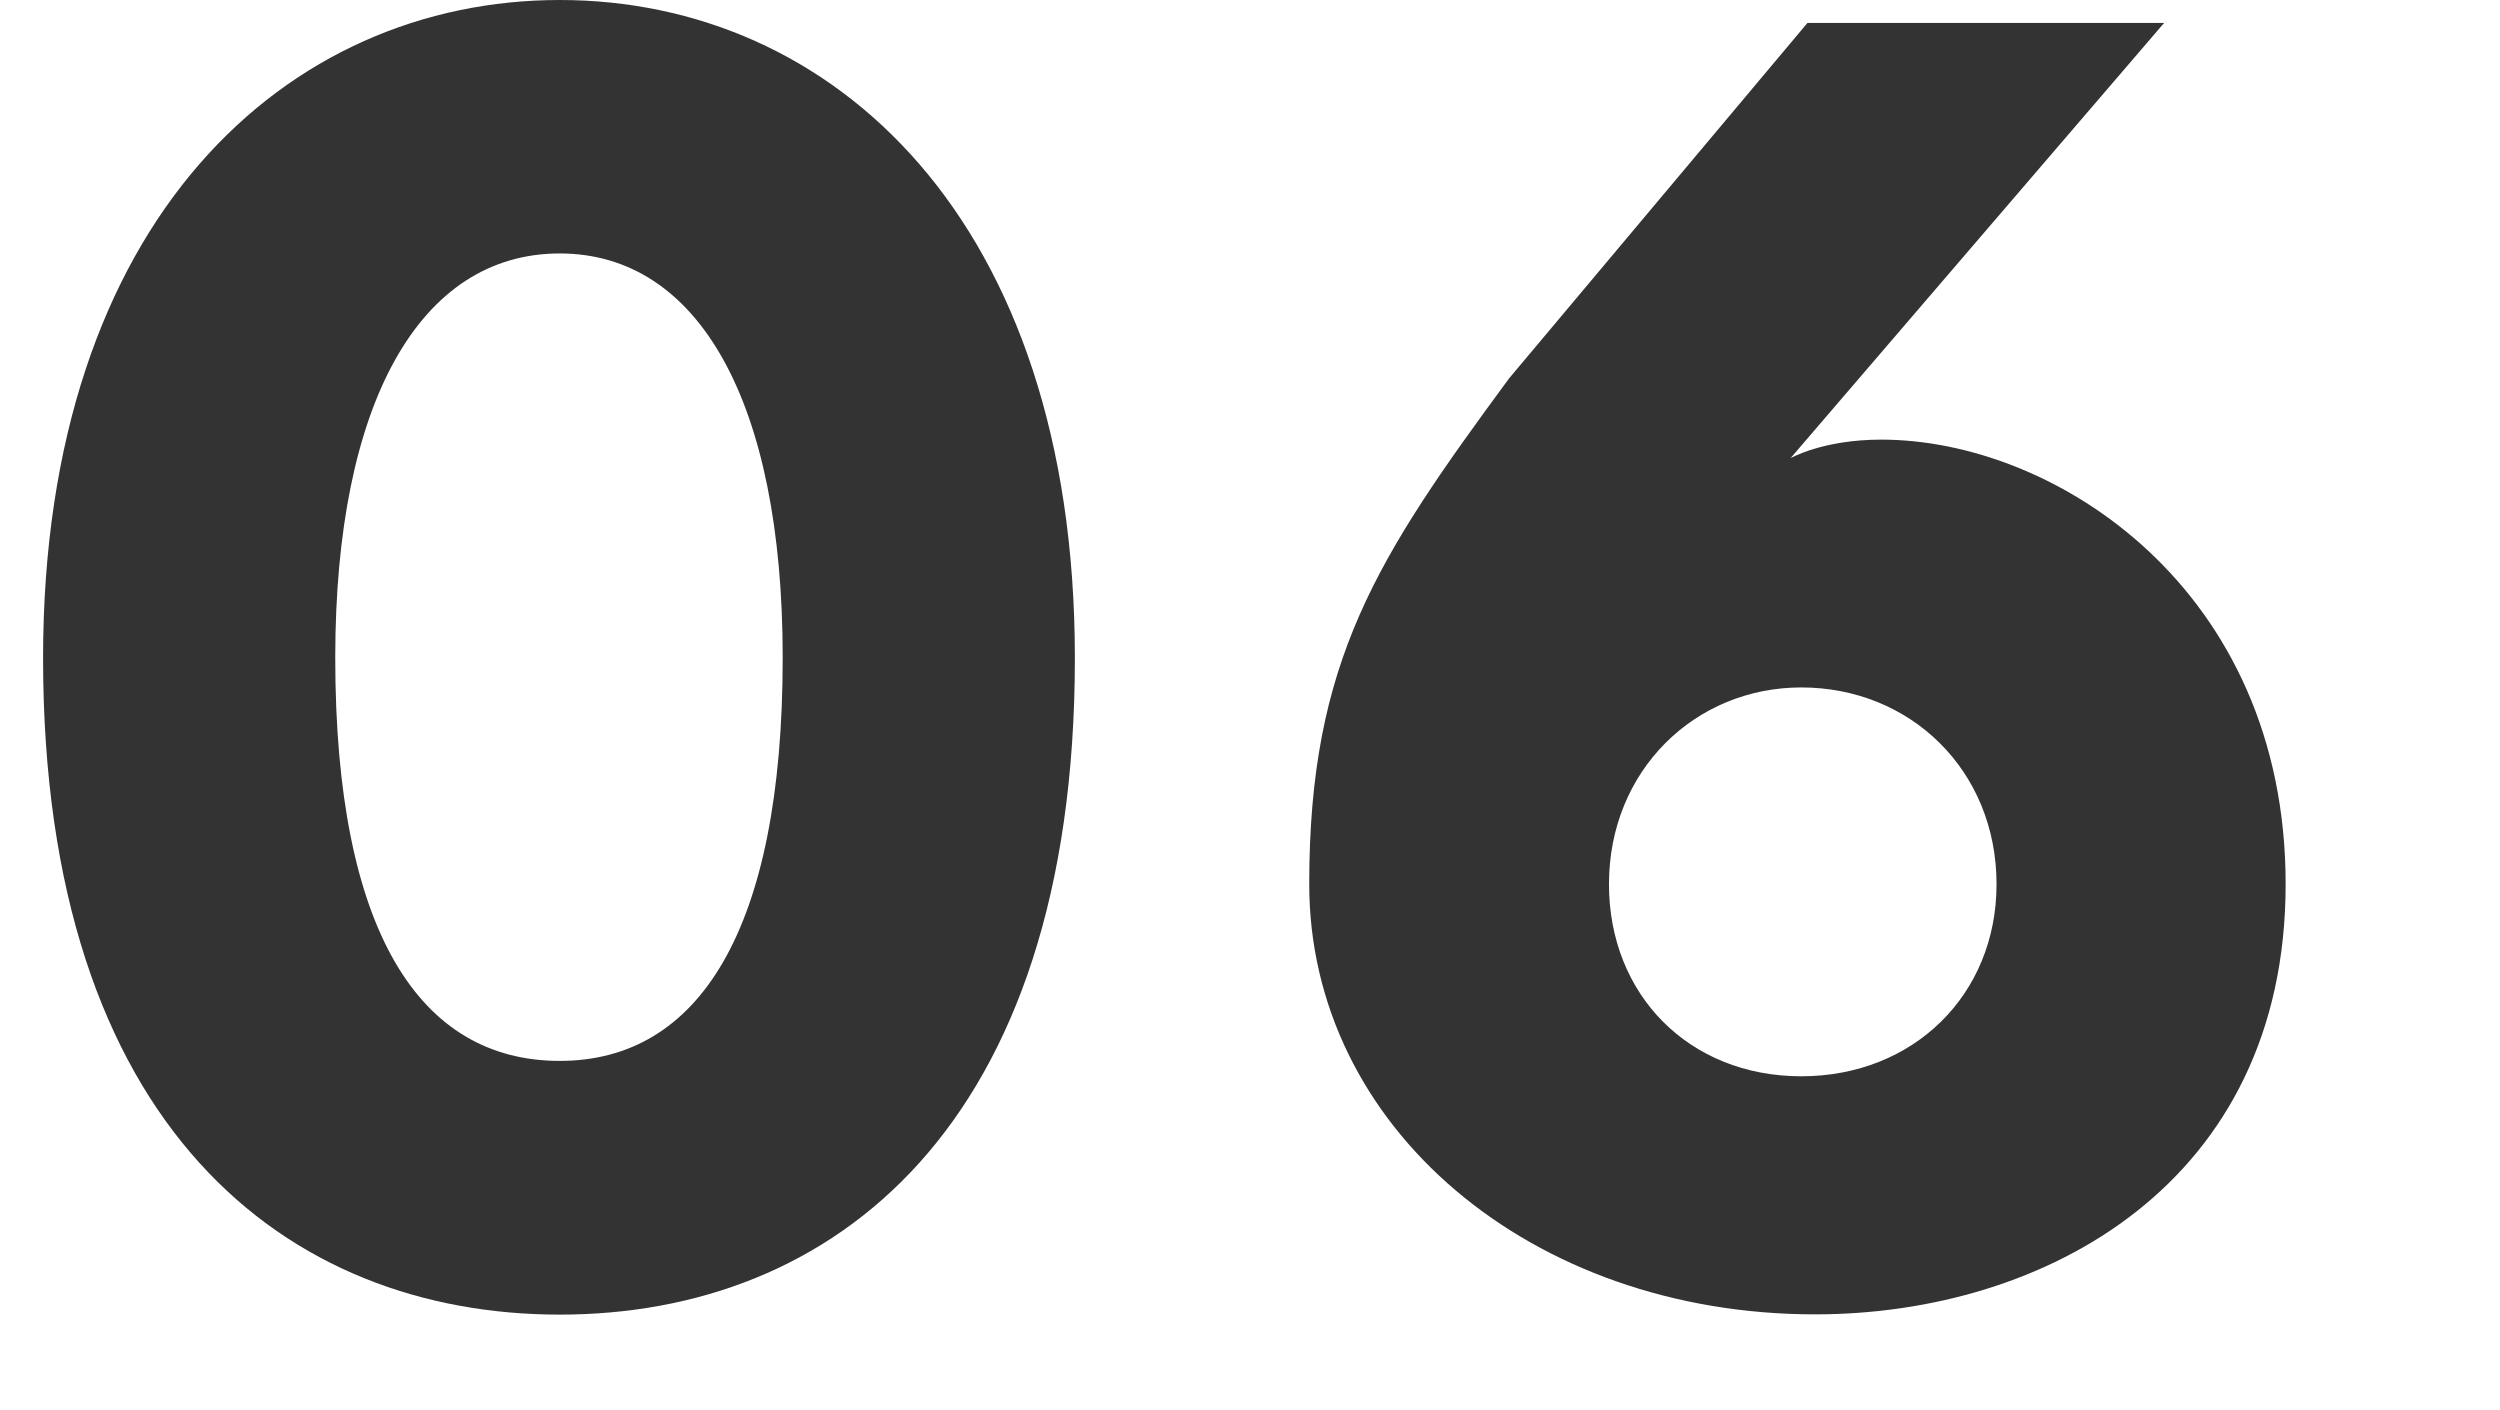
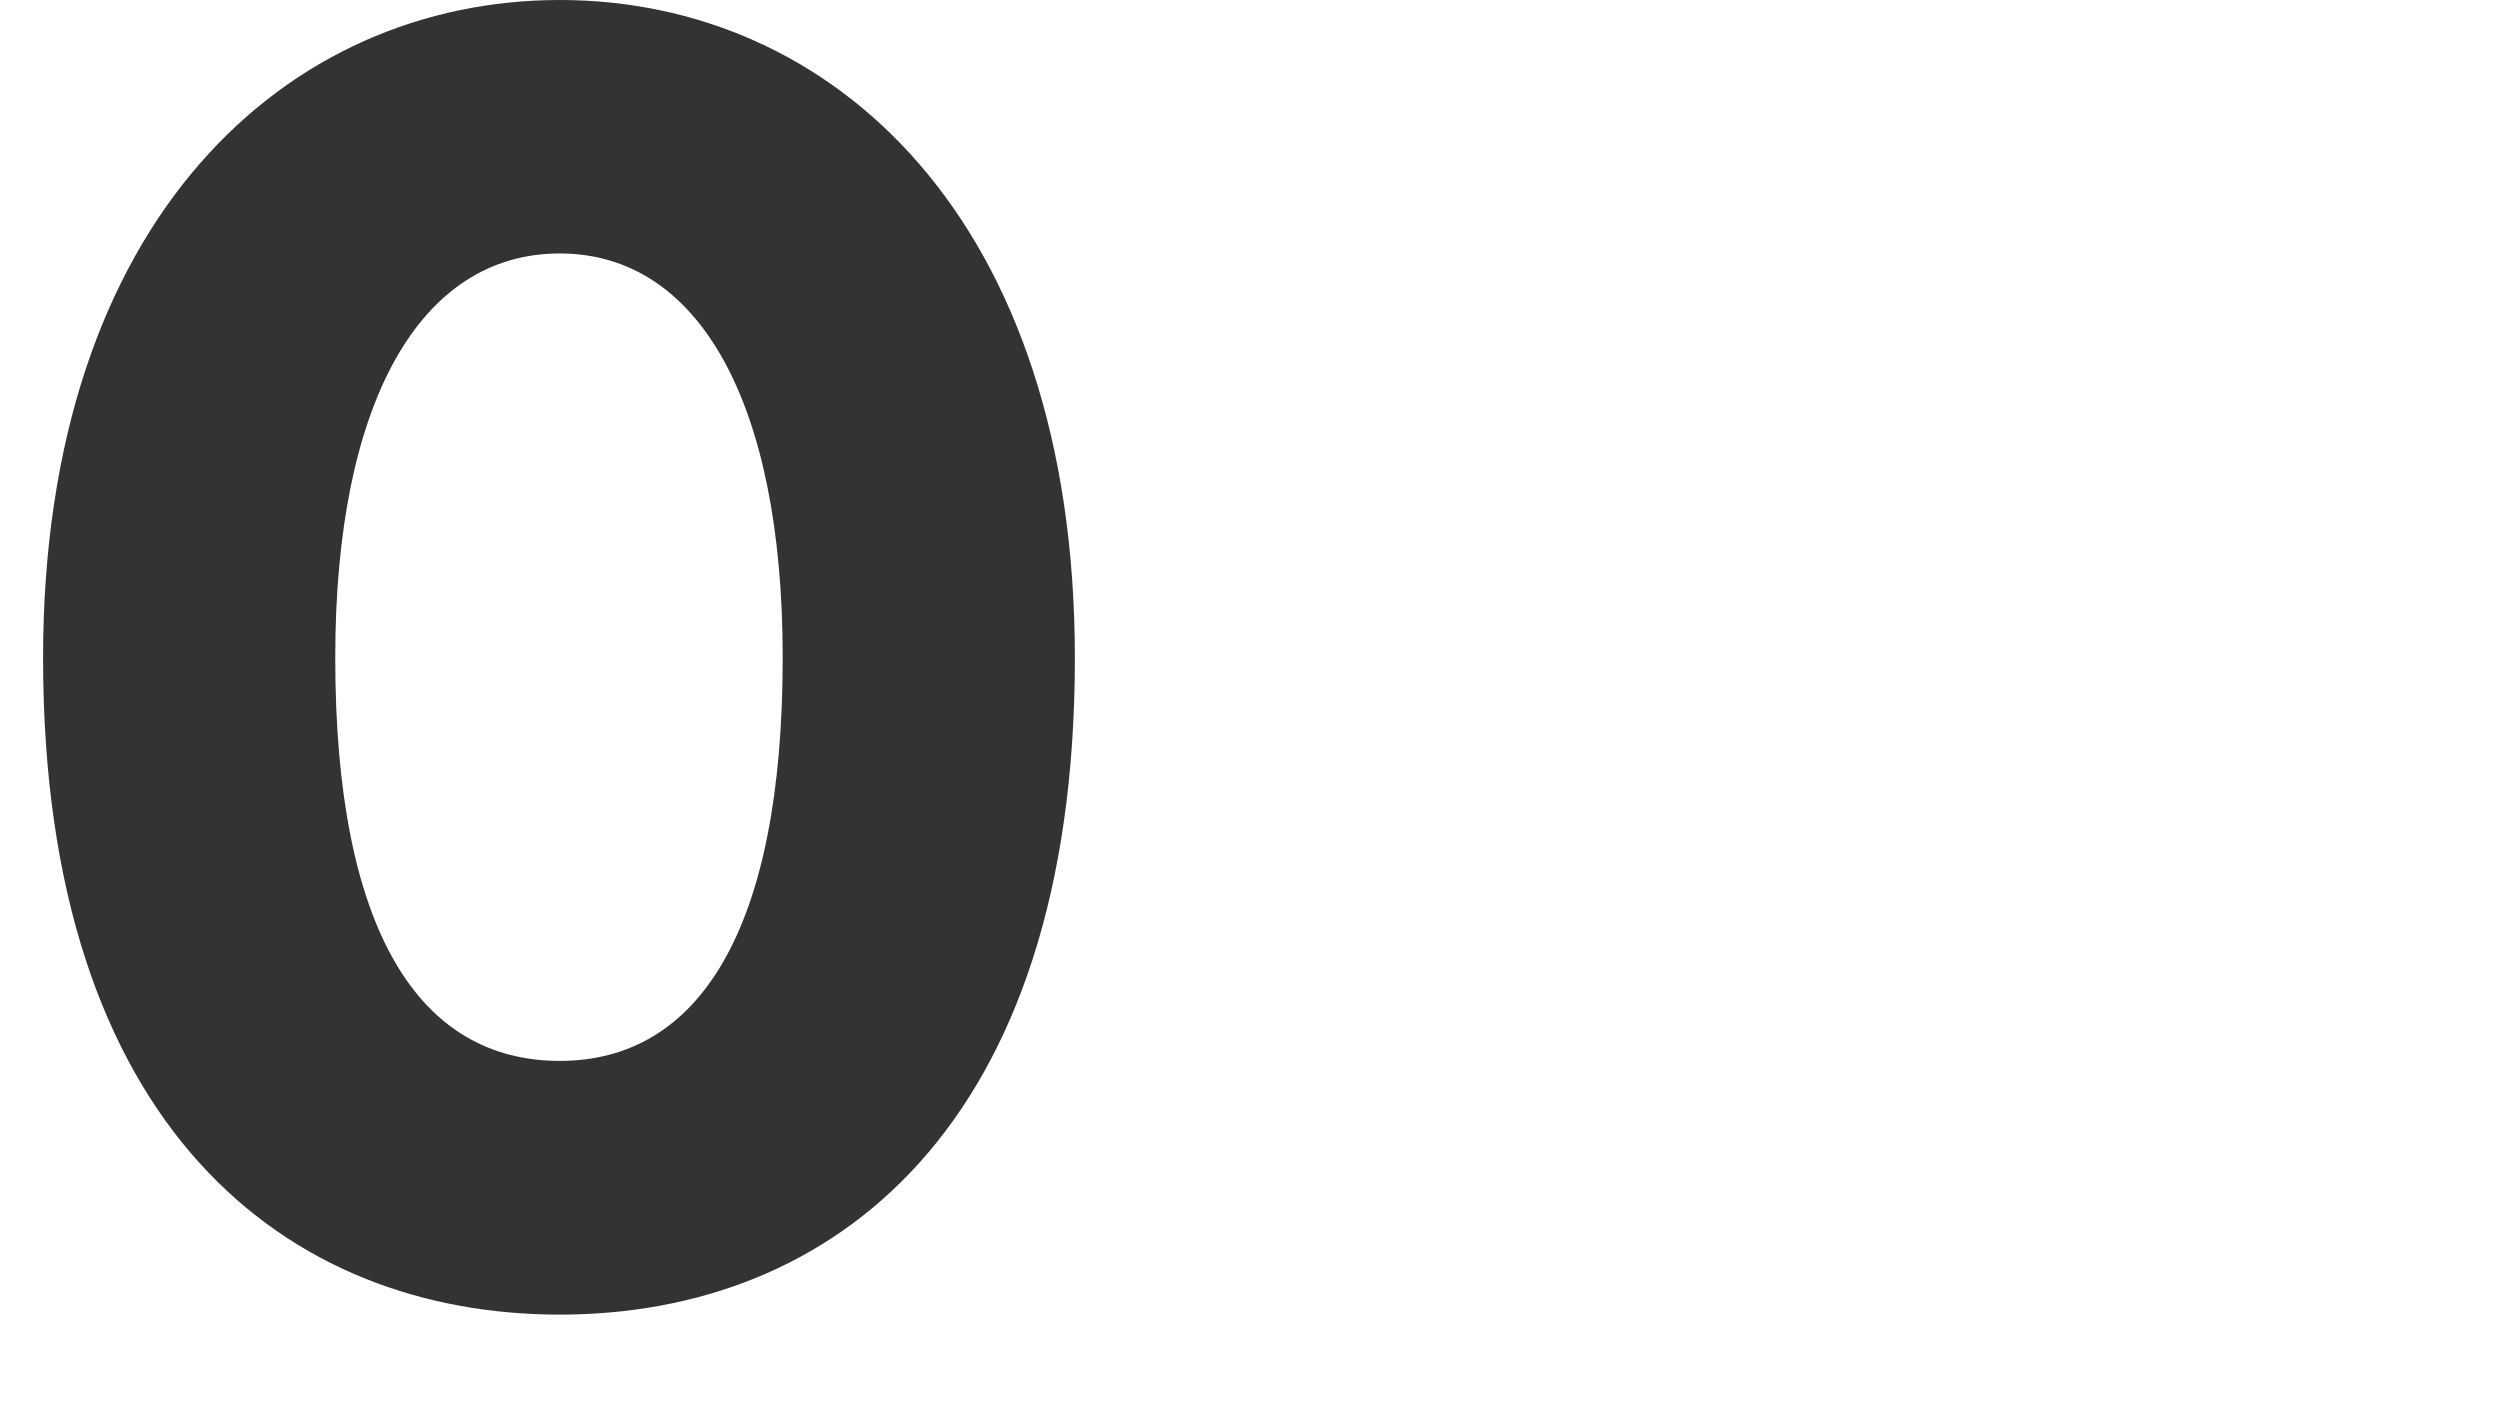
<svg xmlns="http://www.w3.org/2000/svg" version="1.1" id="Layer_1" x="0px" y="0px" width="19.5px" height="11px" viewBox="0 0 19.5 11" enable-background="new 0 0 19.5 11" xml:space="preserve">
  <g>
    <path fill="#333333" d="M4.366,0c2.123,0,4.018,1.703,4.018,5.133c0,3.67-1.895,5.121-4.018,5.121c-2.123,0-4.03-1.451-4.03-5.121   C0.336,1.703,2.243,0,4.366,0z M4.366,8.275c1.079,0,1.739-1.008,1.739-3.145c0-2.003-0.66-3.153-1.739-3.153   c-1.091,0-1.751,1.164-1.751,3.153C2.615,7.268,3.274,8.275,4.366,8.275z" />
-     <path fill="#333333" d="M13.966,3.574c0,0,0.251-0.145,0.708-0.145c1.355,0,3.154,1.164,3.154,3.467   c0,2.338-1.883,3.356-3.67,3.356c-2.219,0-3.946-1.463-3.946-3.356c0-1.739,0.526-2.543,1.56-3.946l2.326-2.771h2.782L13.966,3.574   z M14.05,8.395c0.875,0,1.523-0.636,1.523-1.498c0-0.889-0.673-1.535-1.523-1.535c-0.827,0-1.5,0.646-1.5,1.535   C12.55,7.759,13.174,8.395,14.05,8.395z" />
  </g>
</svg>